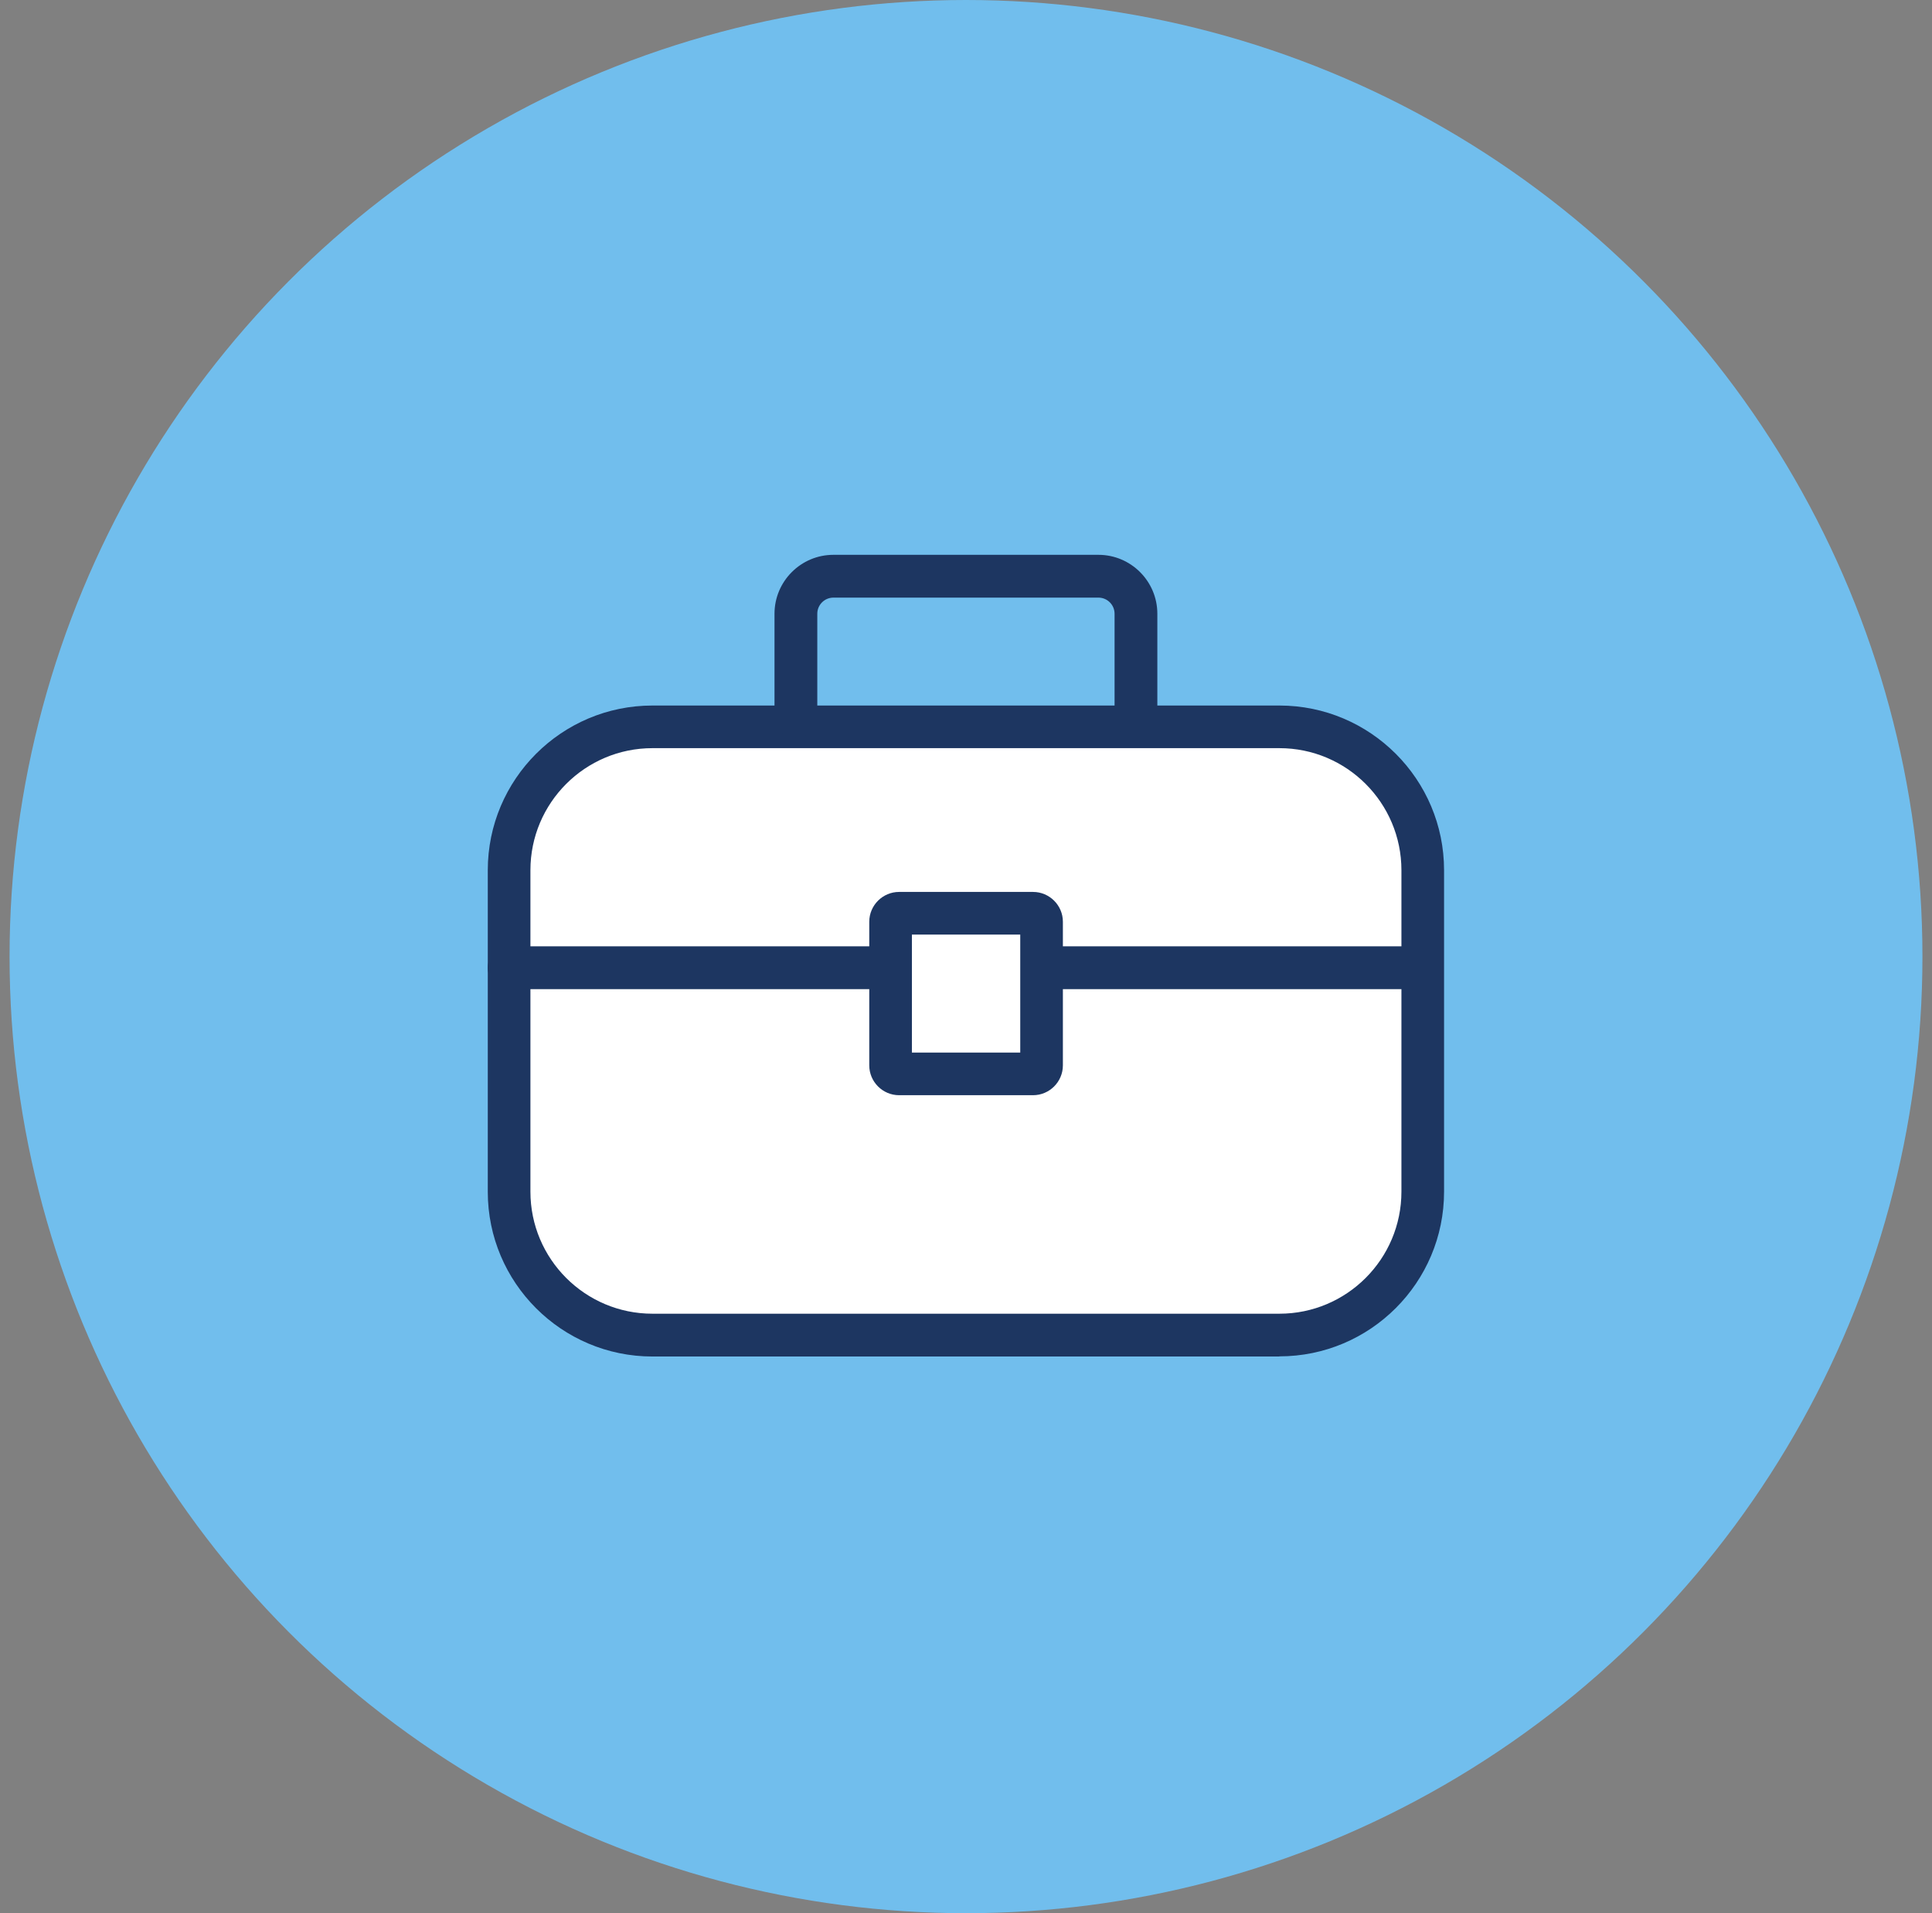
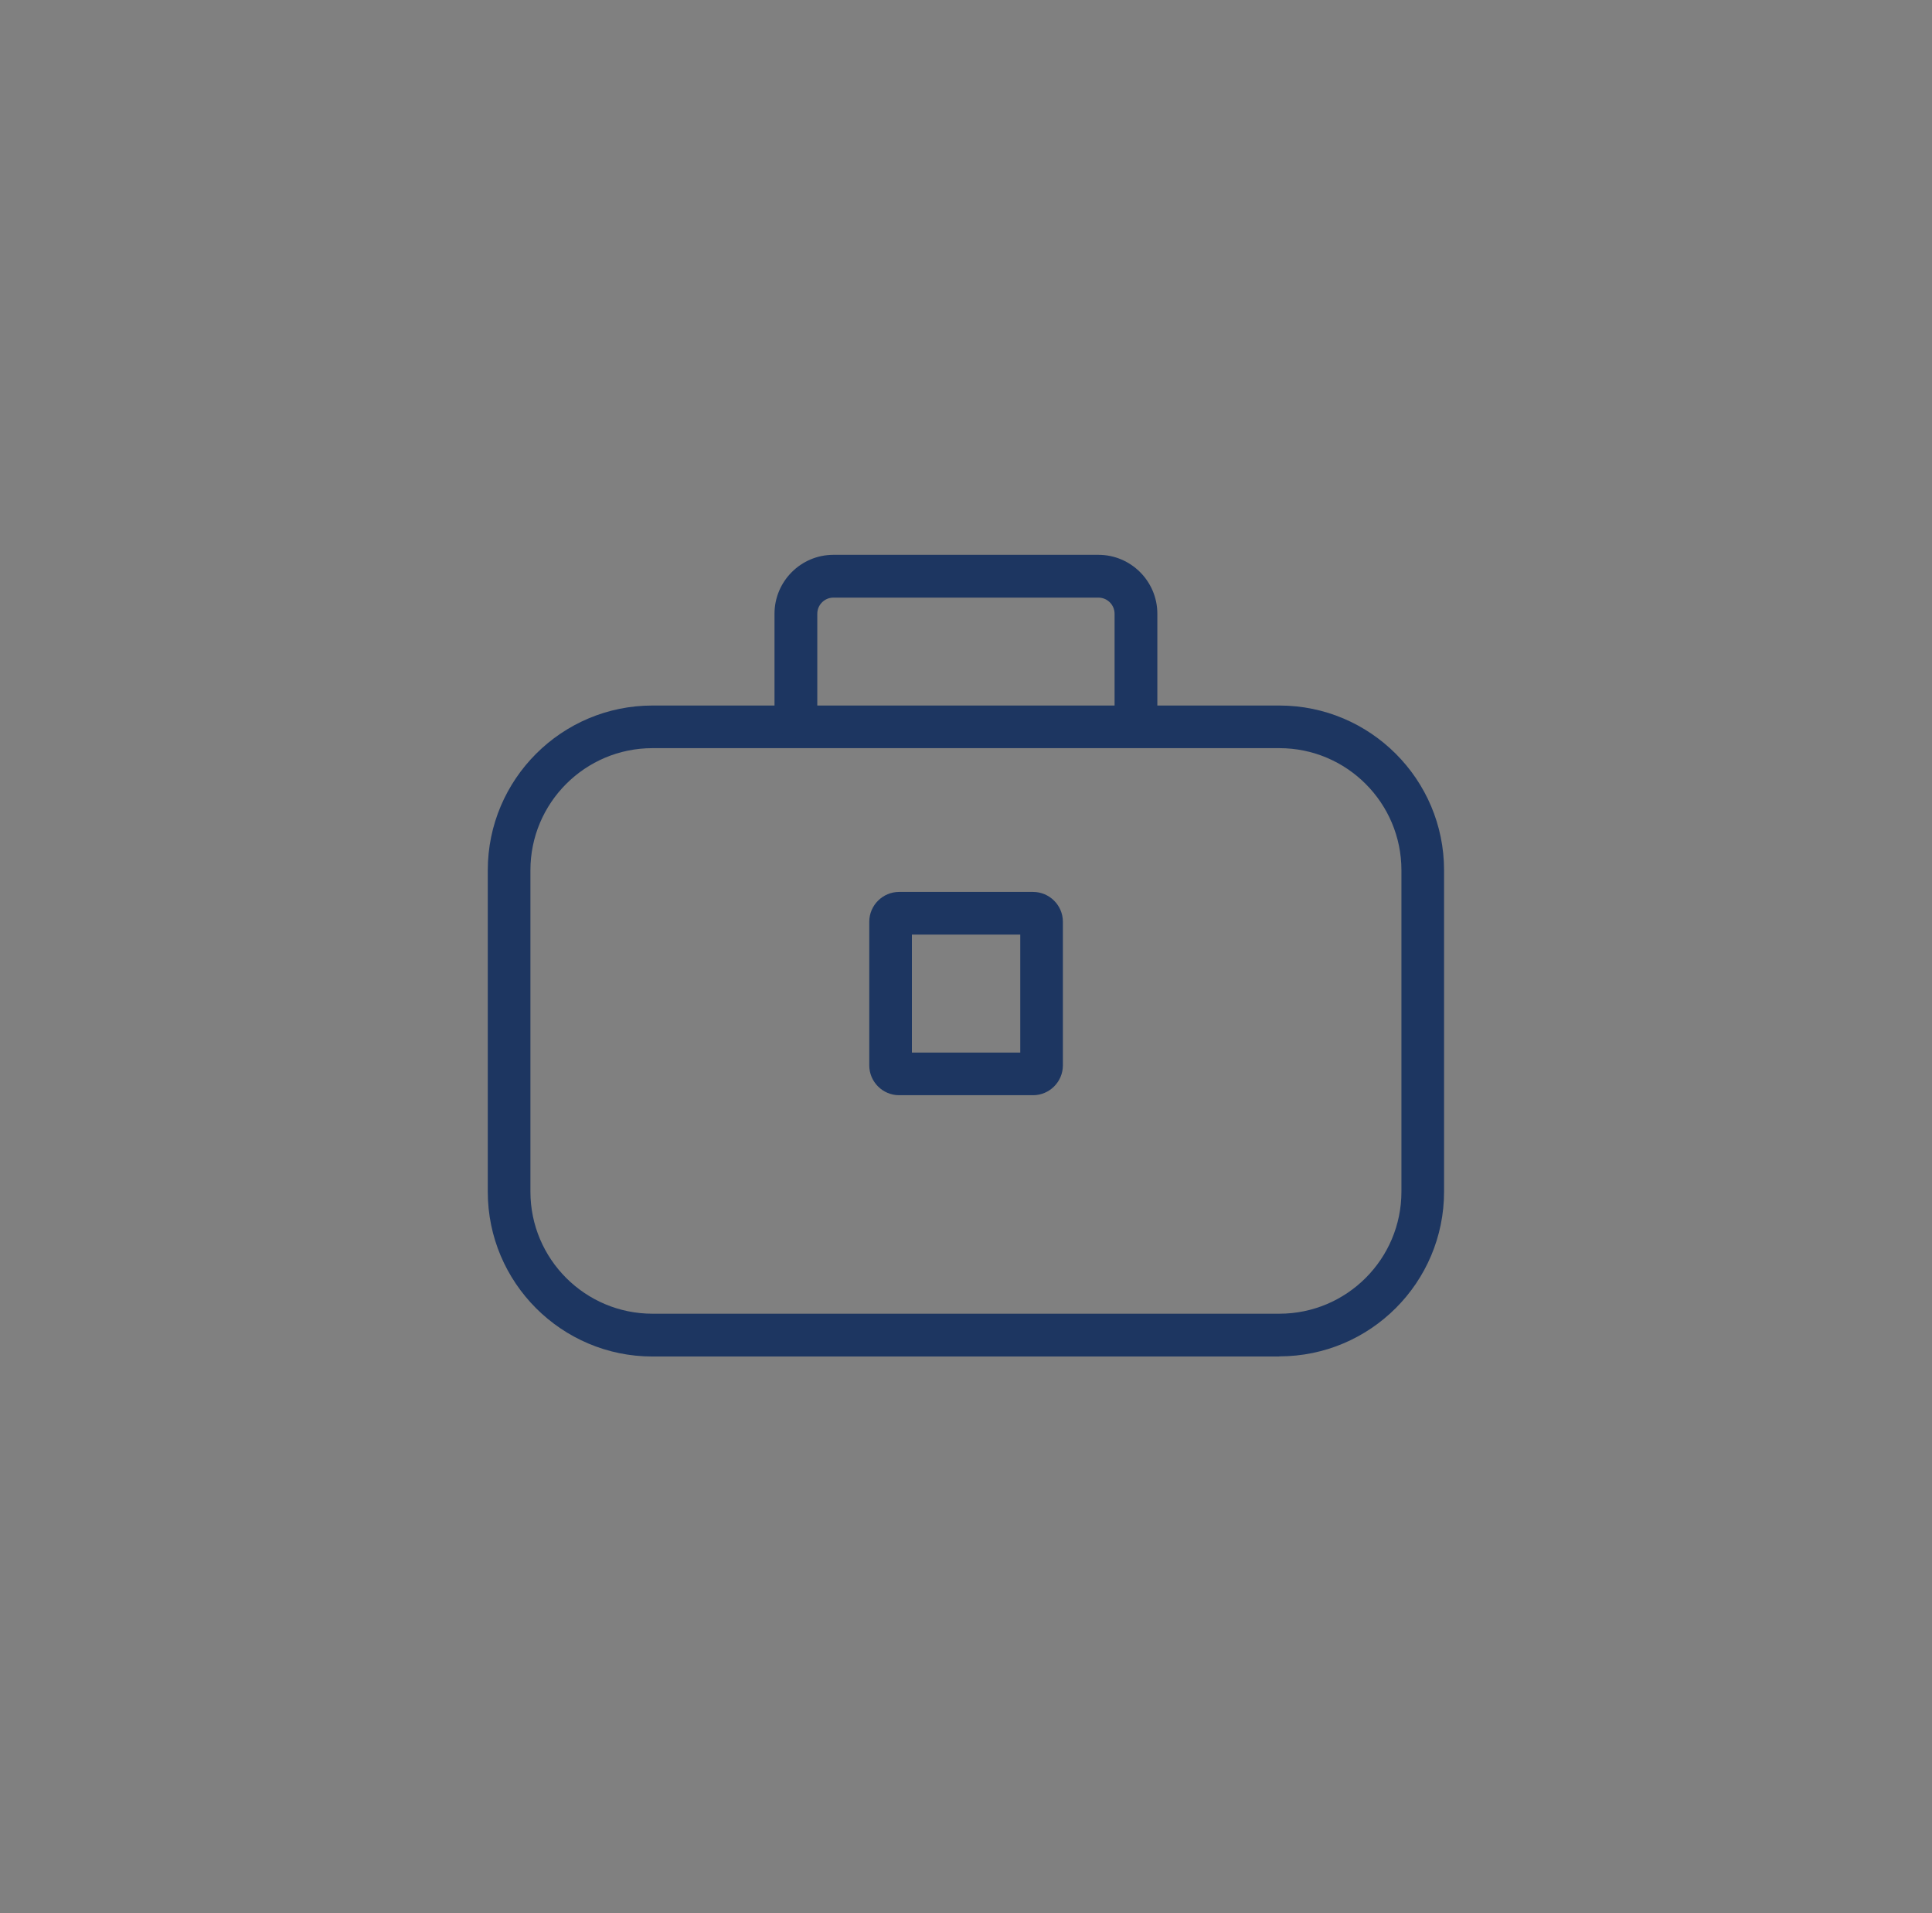
<svg xmlns="http://www.w3.org/2000/svg" width="101" height="100" viewBox="0 0 101 100" fill="none">
  <rect x="0" y="0" width="101" height="100" fill="#808080" stroke="none" />
-   <circle cx="50.5" cy="50" r="50" fill="#71BEED" />
  <g clip-path="url(#clip0_11942_3255)">
-     <path d="M66.883 37.995H34.117C29.975 37.995 26.618 41.352 26.618 45.493V62.286C26.618 66.427 29.975 69.785 34.117 69.785H66.883C71.024 69.785 74.381 66.427 74.381 62.286V45.493C74.381 41.352 71.024 37.995 66.883 37.995Z" fill="white" />
    <path d="M66.883 70.903H34.109C29.36 70.903 25.5 67.043 25.5 62.294V45.486C25.5 40.736 29.36 36.877 34.109 36.877H66.883C71.633 36.877 75.492 40.736 75.492 45.486V62.286C75.492 67.036 71.633 70.895 66.883 70.895V70.903ZM34.109 39.105C30.588 39.105 27.729 41.965 27.729 45.486V62.286C27.729 65.807 30.588 68.666 34.109 68.666H66.883C70.404 68.666 73.263 65.807 73.263 62.286V45.486C73.263 41.965 70.404 39.105 66.883 39.105H34.109Z" fill="#1D3661" />
    <path d="M59.385 38.538C58.771 38.538 58.267 38.042 58.267 37.42V32.08C58.267 31.615 57.888 31.237 57.424 31.237H43.569C43.104 31.237 42.726 31.615 42.726 32.08V37.428C42.726 38.042 42.23 38.546 41.608 38.546C40.986 38.546 40.489 38.05 40.489 37.428V32.08C40.489 30.386 41.868 29 43.569 29H57.424C59.117 29 60.503 30.378 60.503 32.08V37.428C60.503 38.042 60.007 38.546 59.385 38.546V38.538Z" fill="#1D3661" />
-     <path d="M73.334 51.7H26.619C26.004 51.7 25.5 51.204 25.5 50.582C25.5 49.96 25.996 49.463 26.619 49.463H73.334C73.948 49.463 74.452 49.96 74.452 50.582C74.452 51.204 73.956 51.7 73.334 51.7Z" fill="#1D3661" />
-     <path d="M53.997 47.722H46.995C46.747 47.722 46.546 47.923 46.546 48.171V55.677C46.546 55.925 46.747 56.126 46.995 56.126H53.997C54.245 56.126 54.446 55.925 54.446 55.677V48.171C54.446 47.923 54.245 47.722 53.997 47.722Z" fill="white" />
-     <path d="M54.005 57.245H47.003C46.144 57.245 45.443 56.544 45.443 55.685V48.179C45.443 47.321 46.144 46.62 47.003 46.62H54.005C54.864 46.62 55.565 47.321 55.565 48.179V55.685C55.565 56.544 54.864 57.245 54.005 57.245ZM47.672 55.016H53.336V48.849H47.672V55.016Z" fill="#1D3661" />
+     <path d="M54.005 57.245H47.003C46.144 57.245 45.443 56.544 45.443 55.685V48.179C45.443 47.321 46.144 46.62 47.003 46.62H54.005C54.864 46.62 55.565 47.321 55.565 48.179V55.685C55.565 56.544 54.864 57.245 54.005 57.245ZM47.672 55.016H53.336V48.849H47.672V55.016" fill="#1D3661" />
  </g>
  <defs>
    <clipPath id="clip0_11942_3255">
      <rect width="50" height="41.903" fill="white" transform="translate(25.5 29)" />
    </clipPath>
  </defs>
</svg>